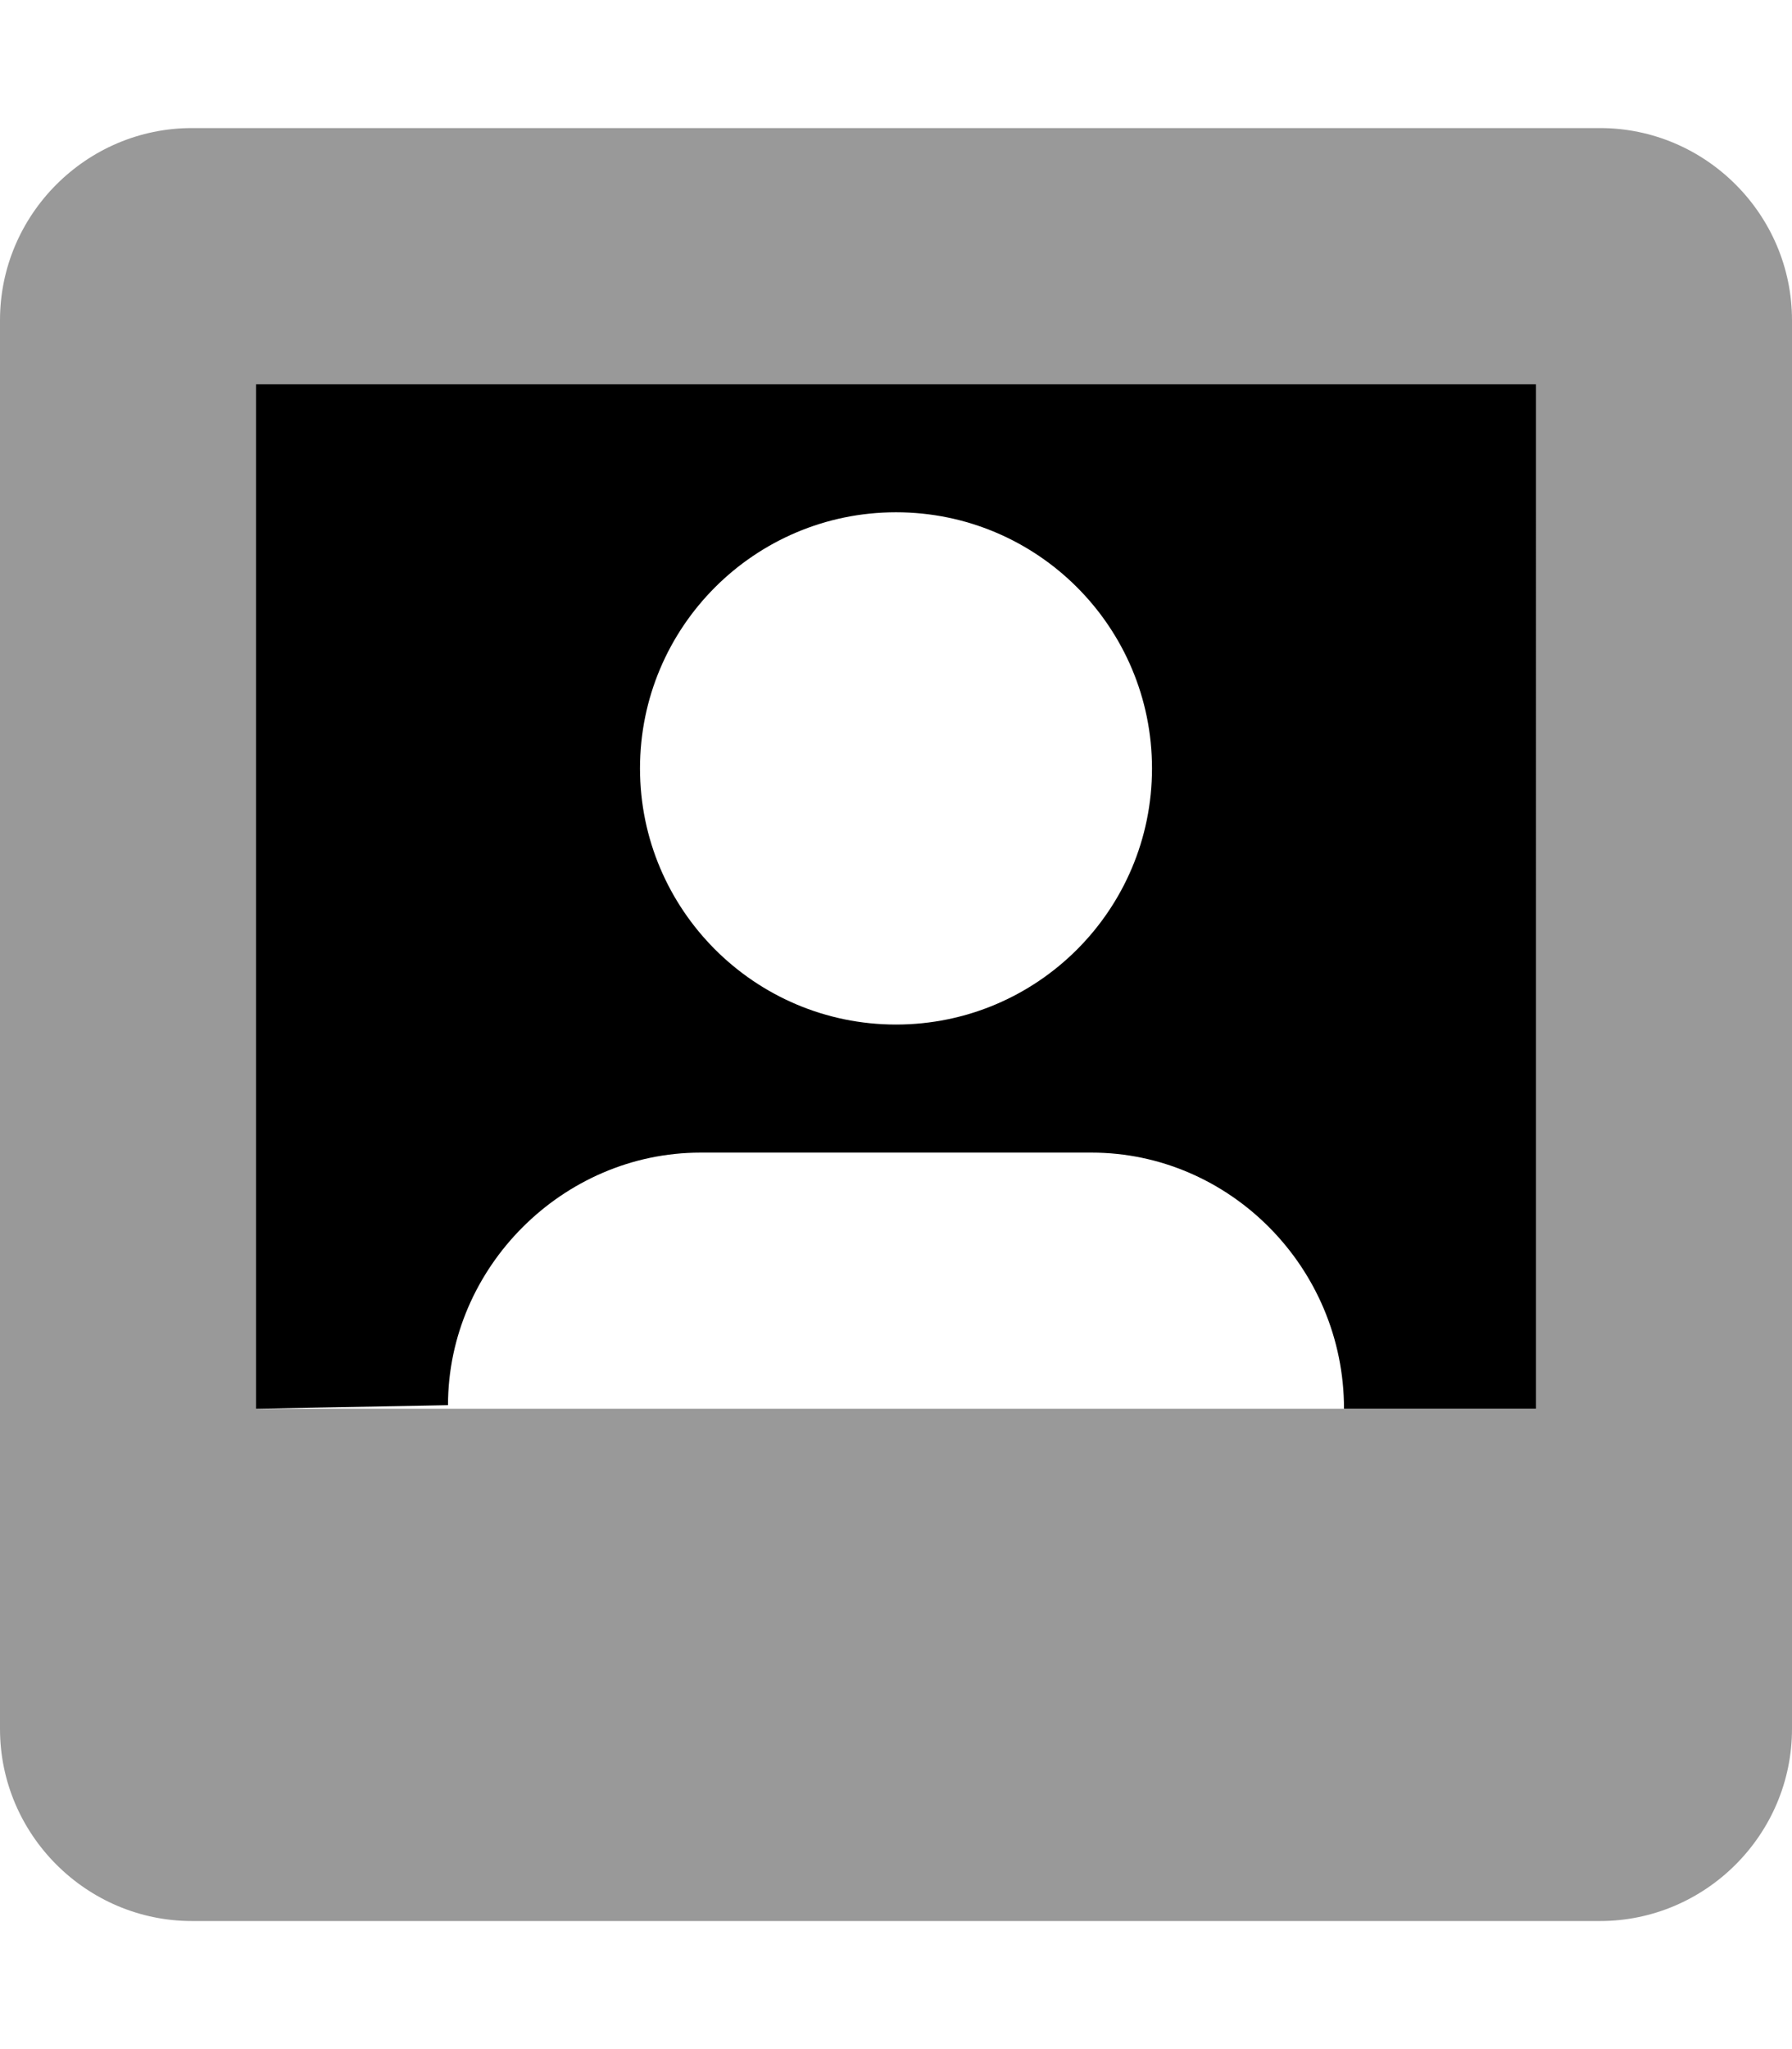
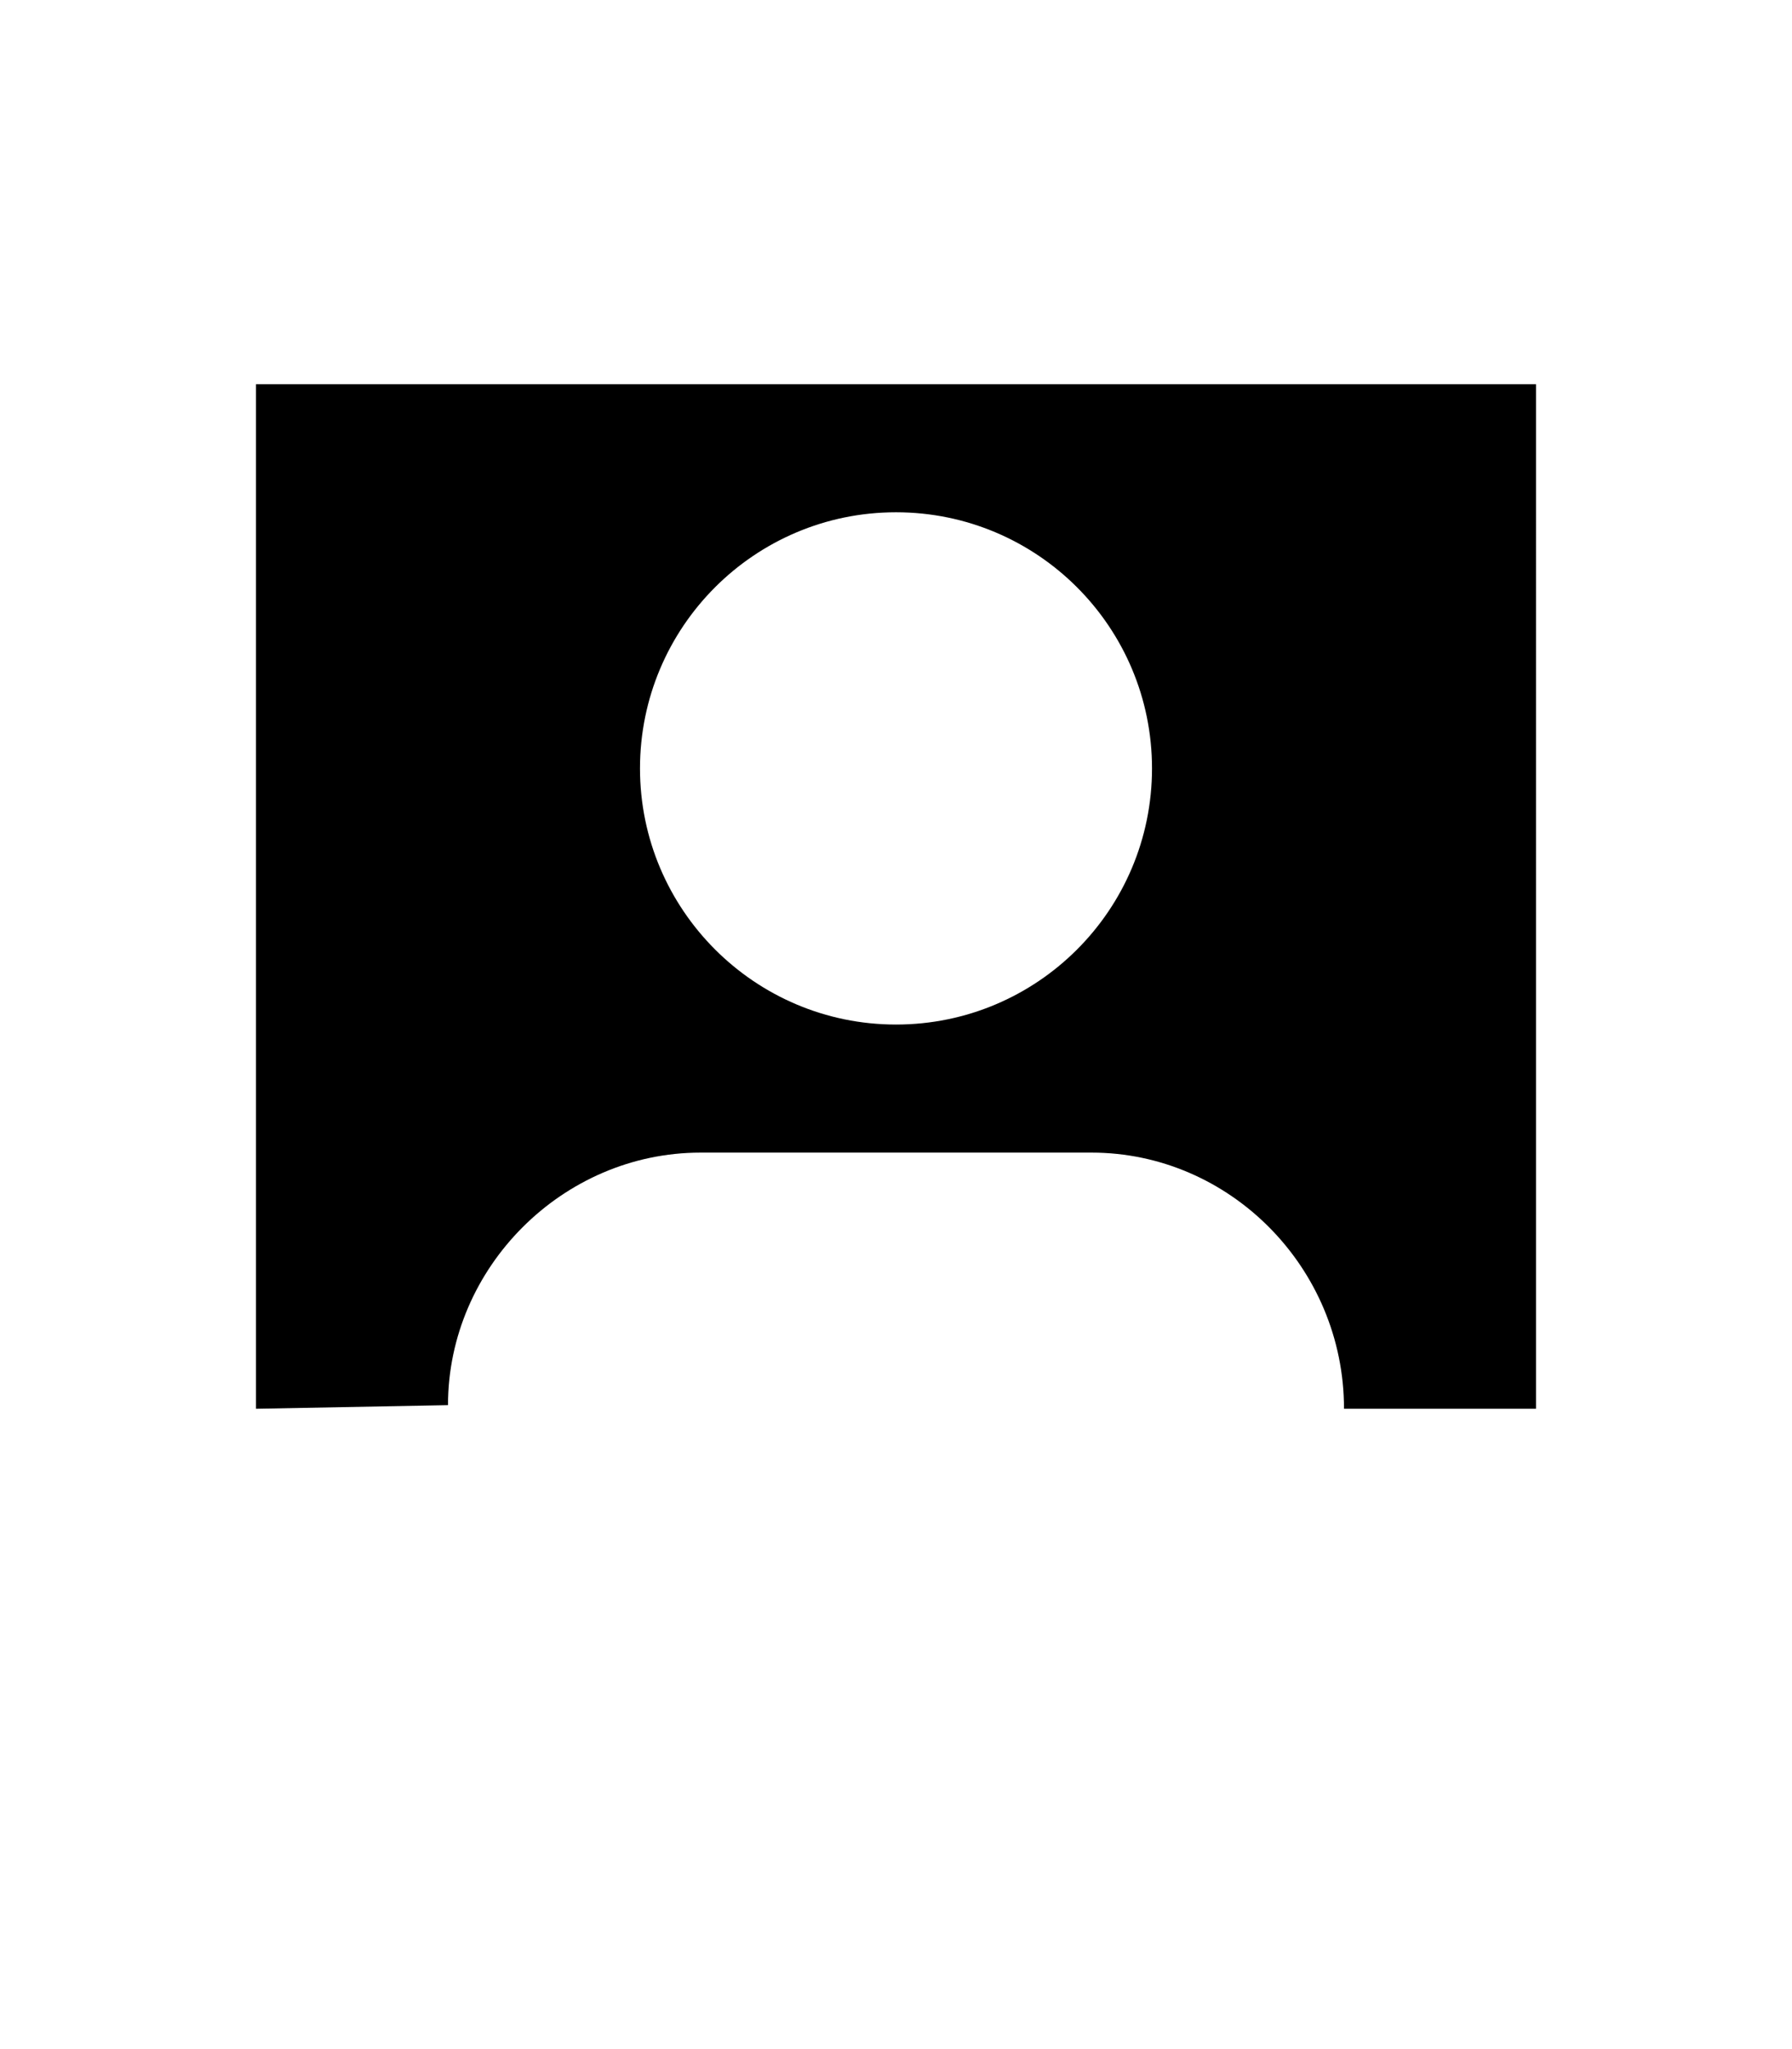
<svg xmlns="http://www.w3.org/2000/svg" viewBox="0 0 448 512">
  <defs>
    <style>.fa-secondary{opacity:.4}</style>
  </defs>
  <path class="fa-primary" d="M224 256c35.35 0 64-28.66 64-64s-28.65-64-64-64S160 156.7 160 192S188.7 256 224 256zM384 352h-48c0-35.35-28.65-64-63.1-64H175.1C140.7 288 112 316.7 112 351.1L64 352V96h320V352z" />
-   <path class="fa-secondary" d="M400 32h-352C21.6 32 0 53.6 0 80v352C0 458.4 21.6 480 48 480h352c26.4 0 48-21.6 48-48v-352C448 53.6 426.4 32 400 32zM384 352H64V96h320V352z" />
</svg>